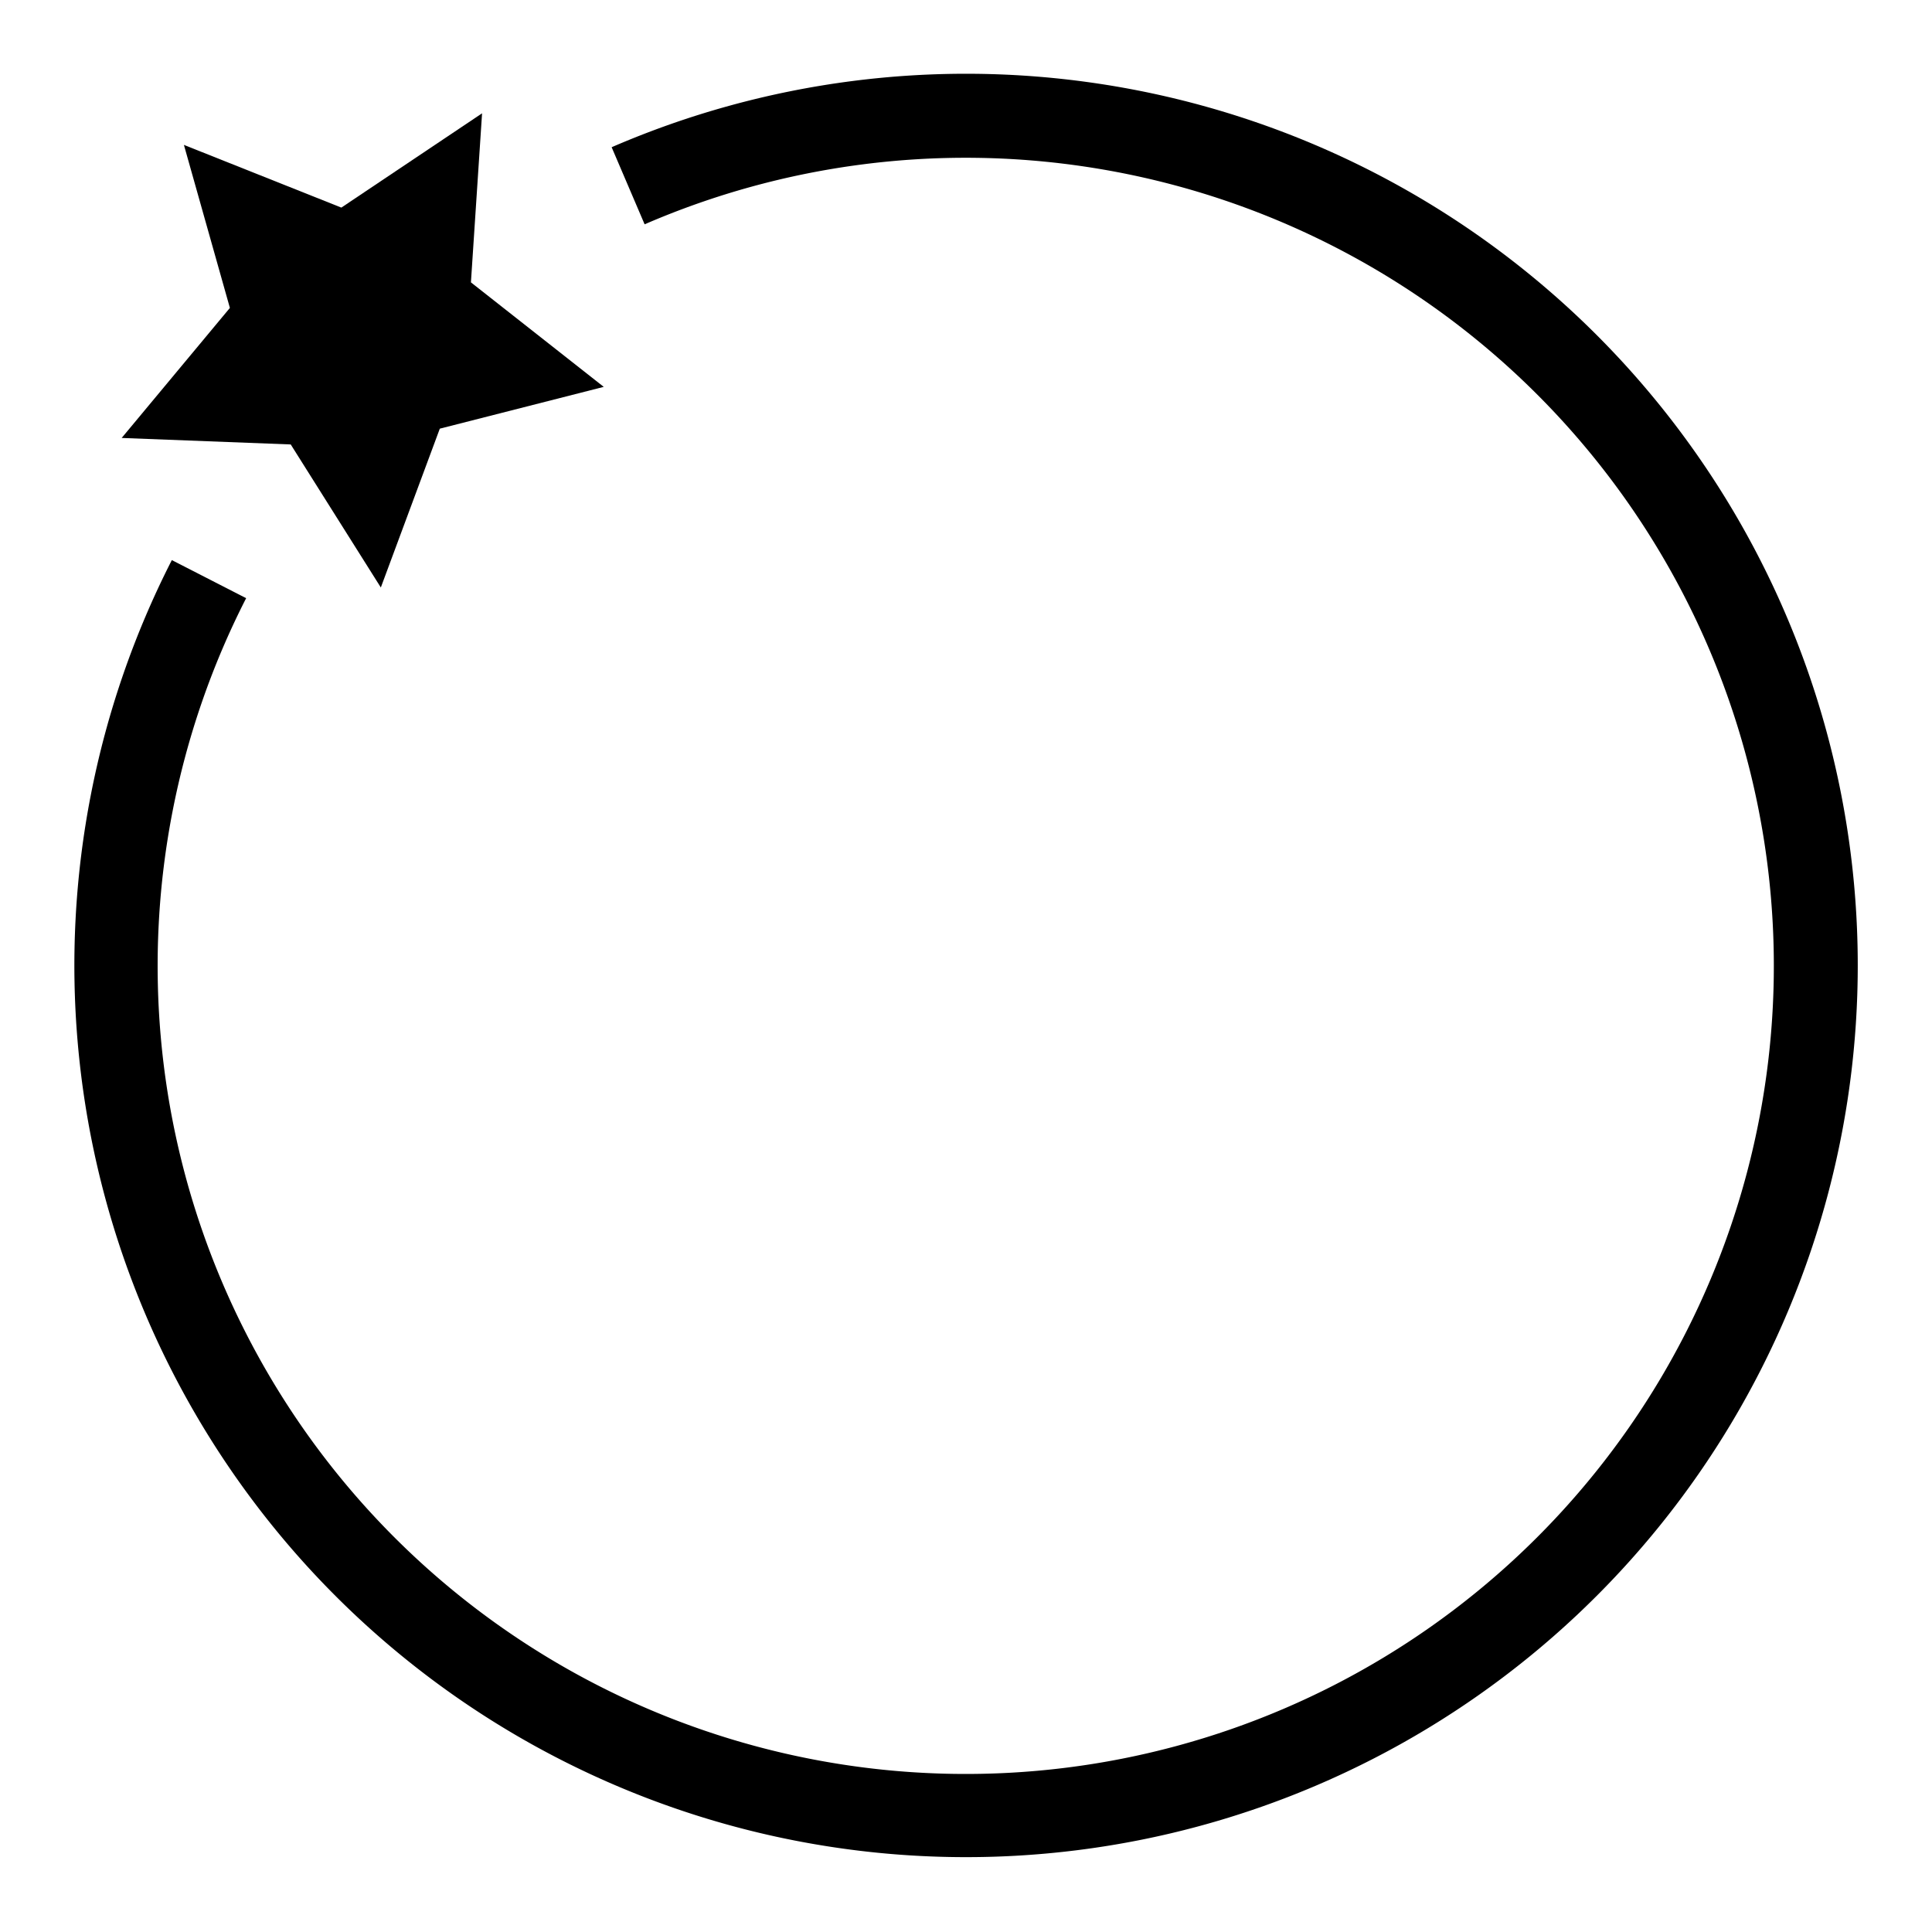
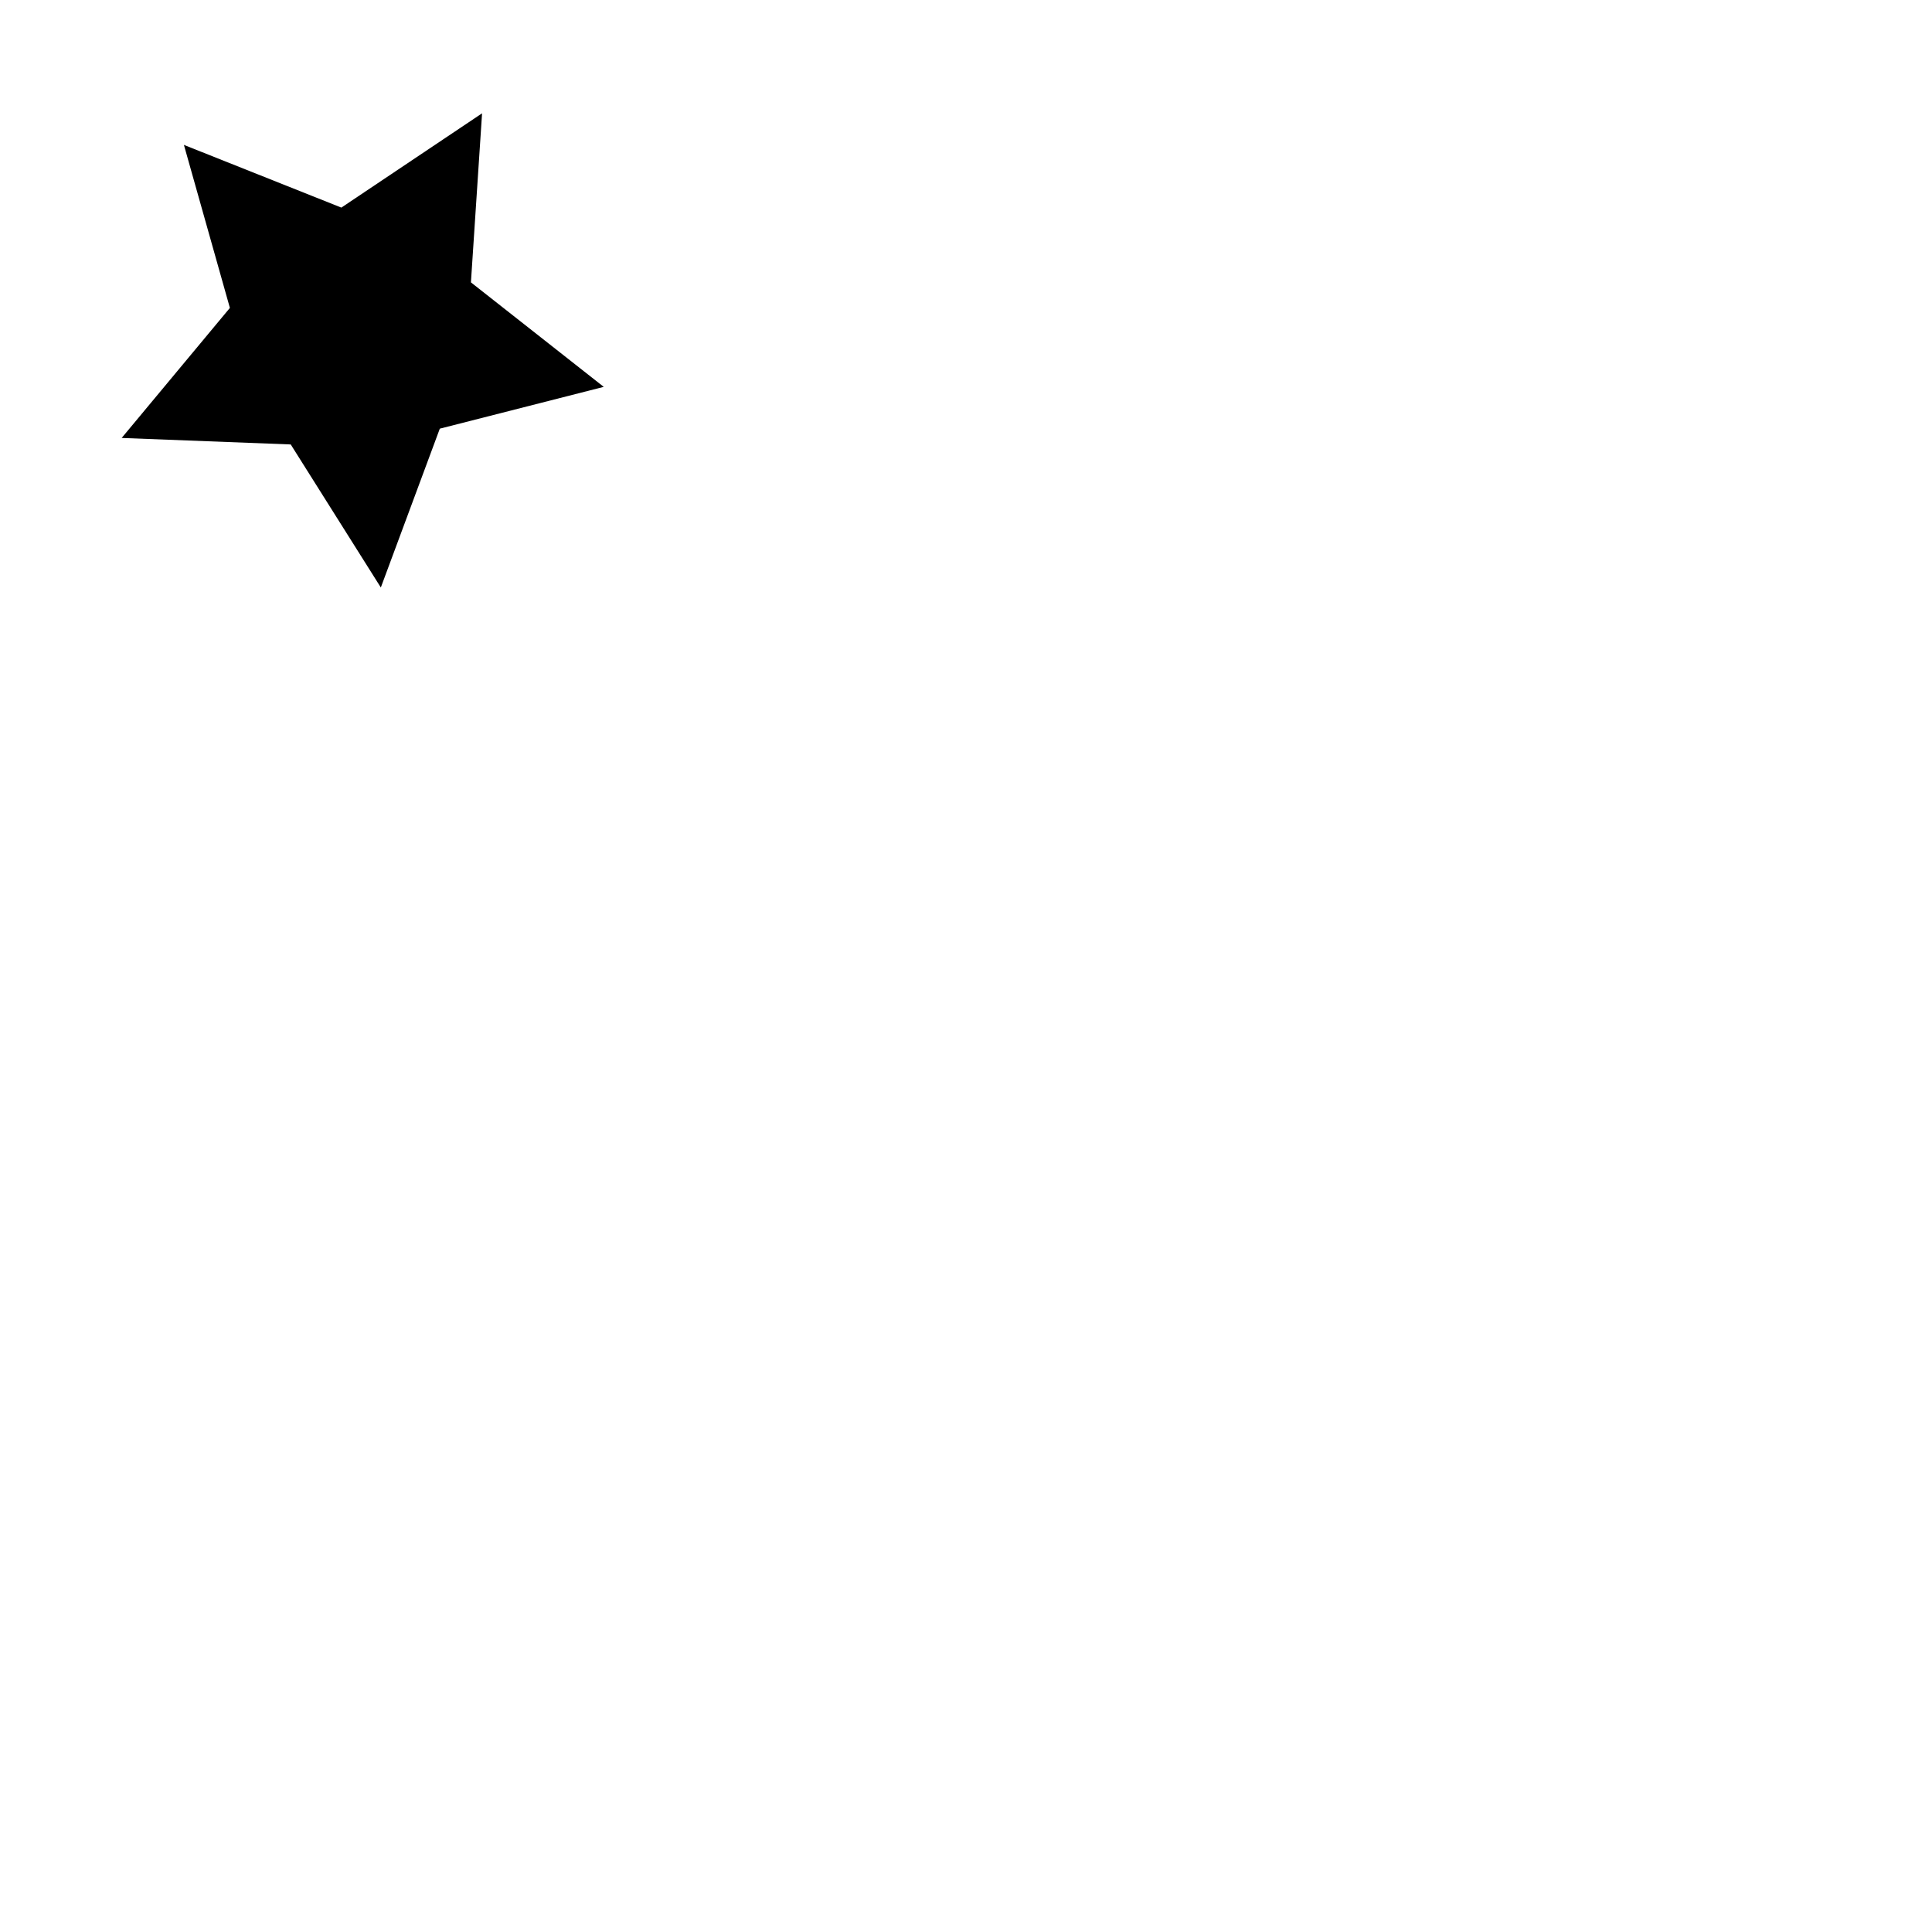
<svg xmlns="http://www.w3.org/2000/svg" width="416" height="416" fill="none">
-   <path fill="#000" fill-rule="evenodd" d="m53 128.8-16-8.2a192 192 0 1 0 94.7-88.9l7.1 16.6A174 174 0 1 1 53 128.8" clip-rule="evenodd" />
  <path fill="#000" d="M94.7 92.3 82 126.5 62.6 95.7l-36.4-1.4 23.3-28-9.9-35.1 33.9 13.5 30.3-20.3-2.4 36.4L130 83.3z" />
</svg>